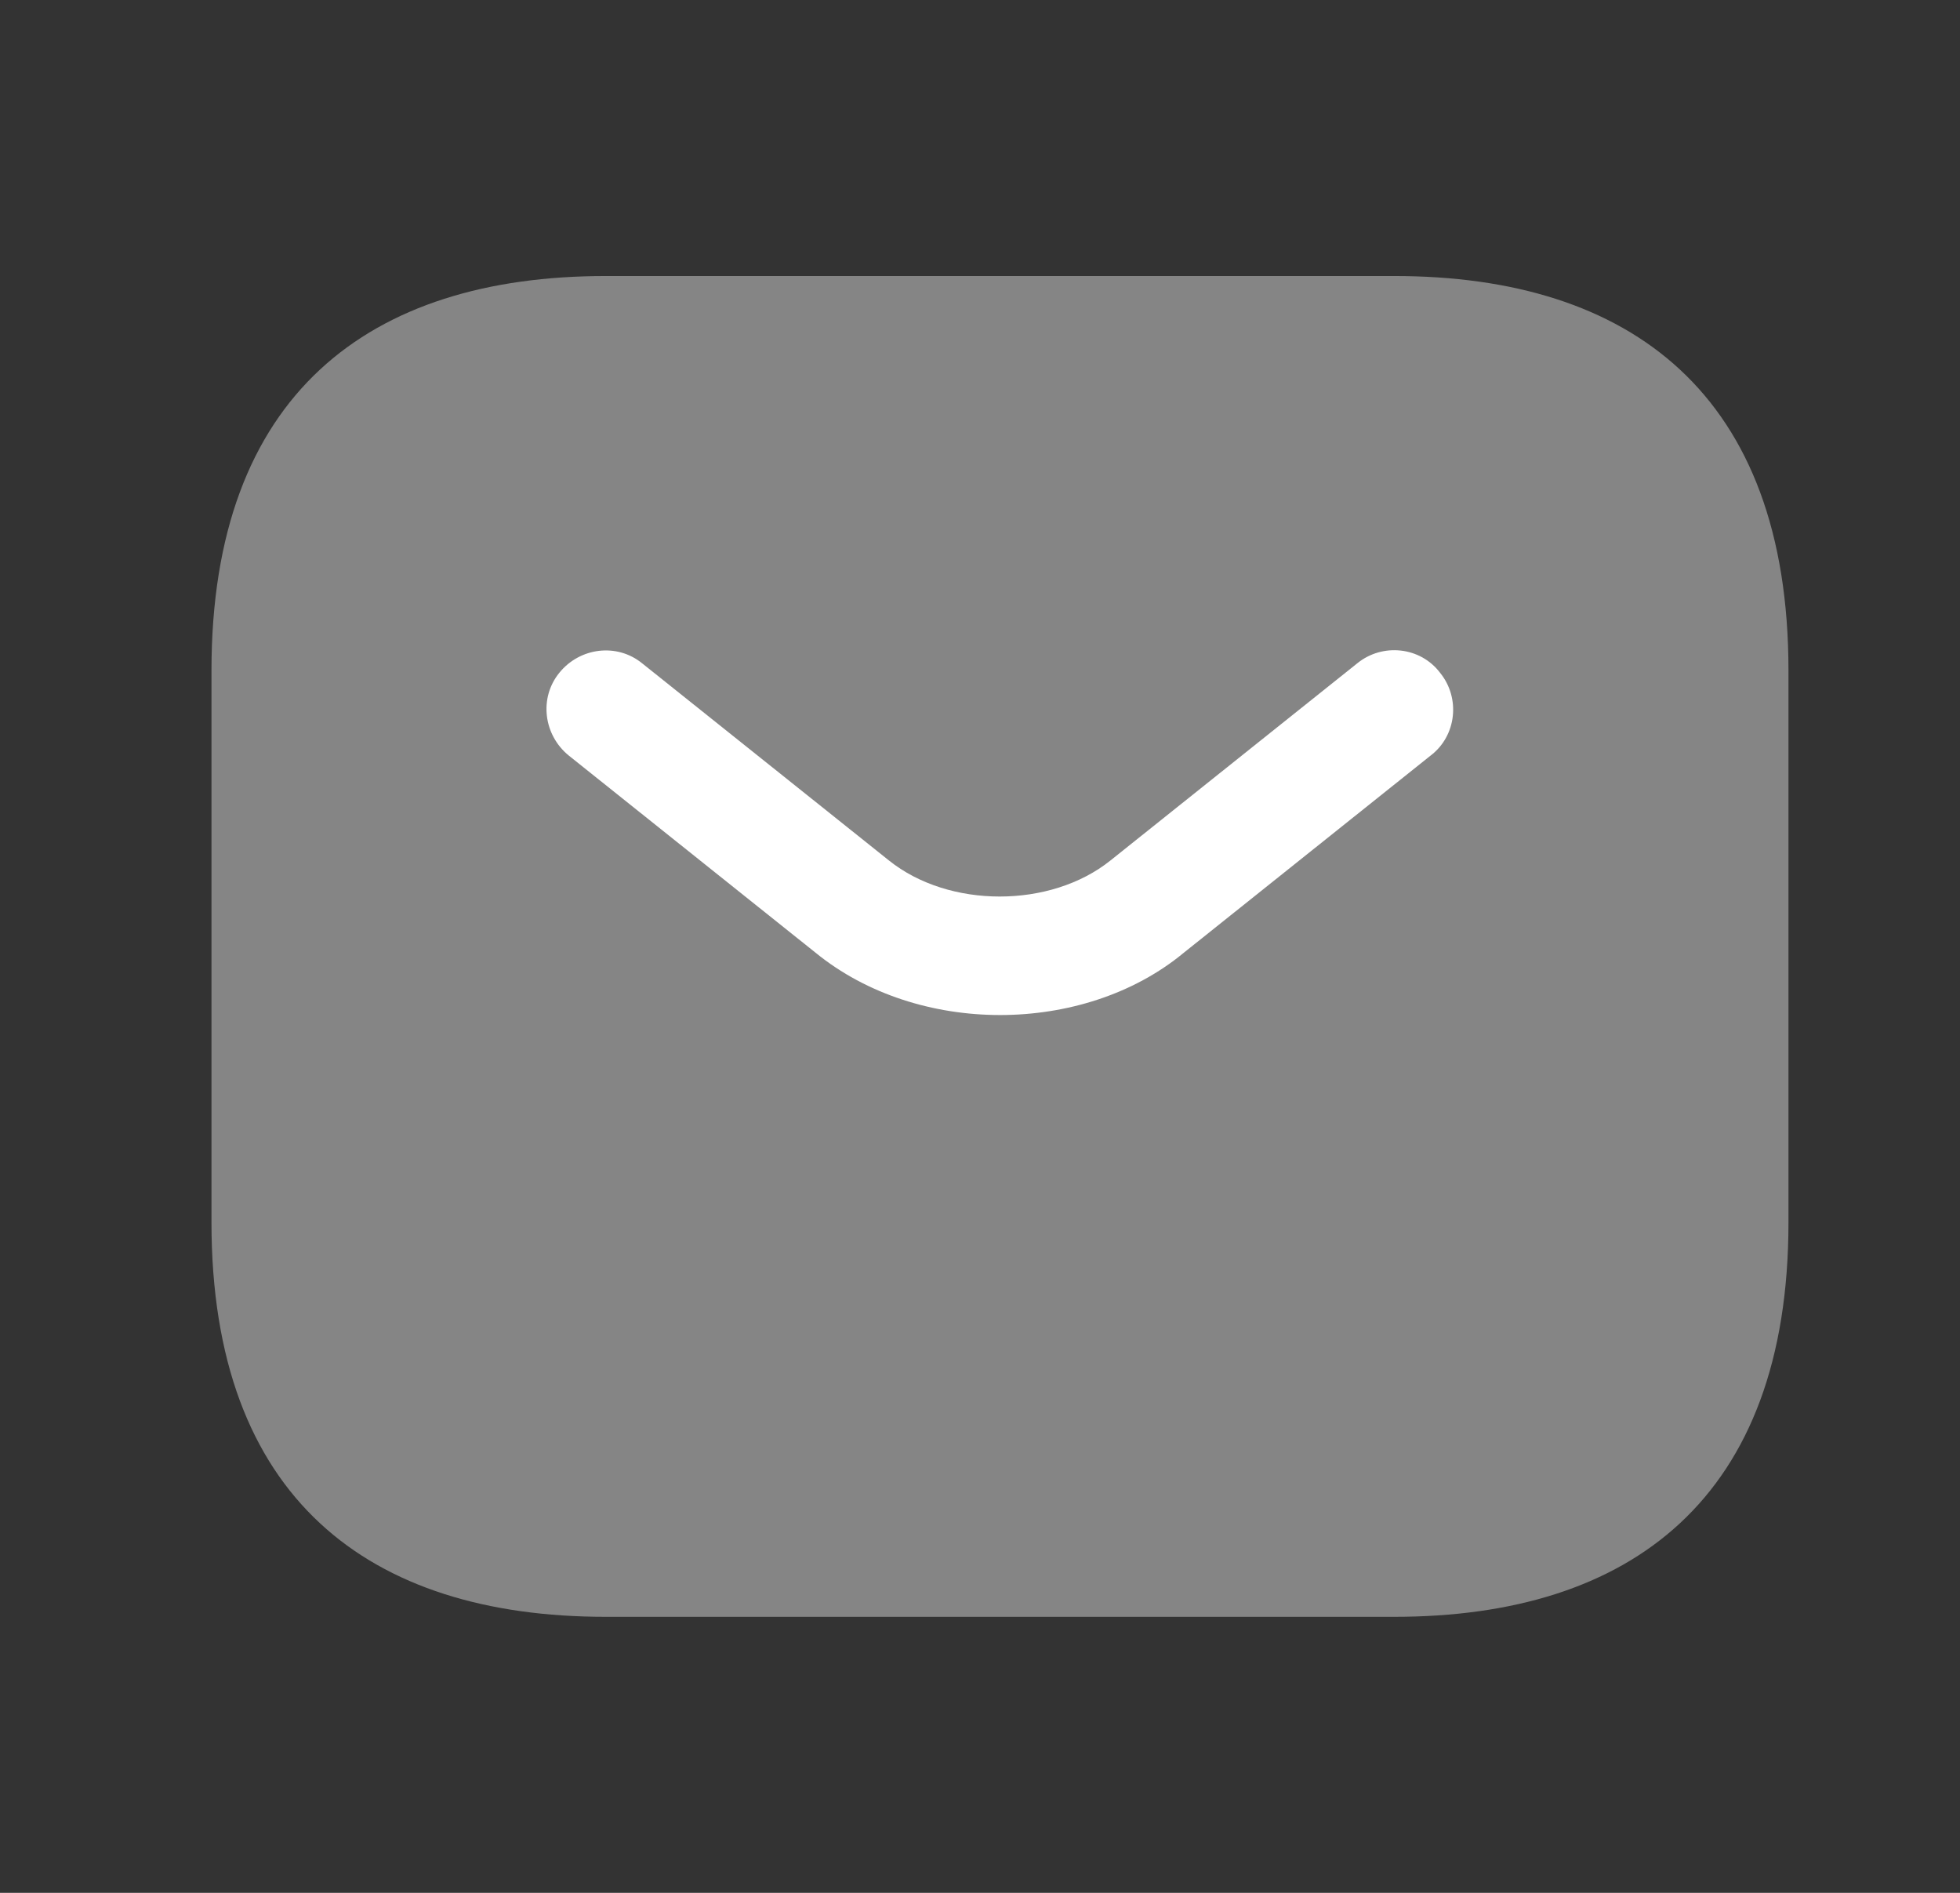
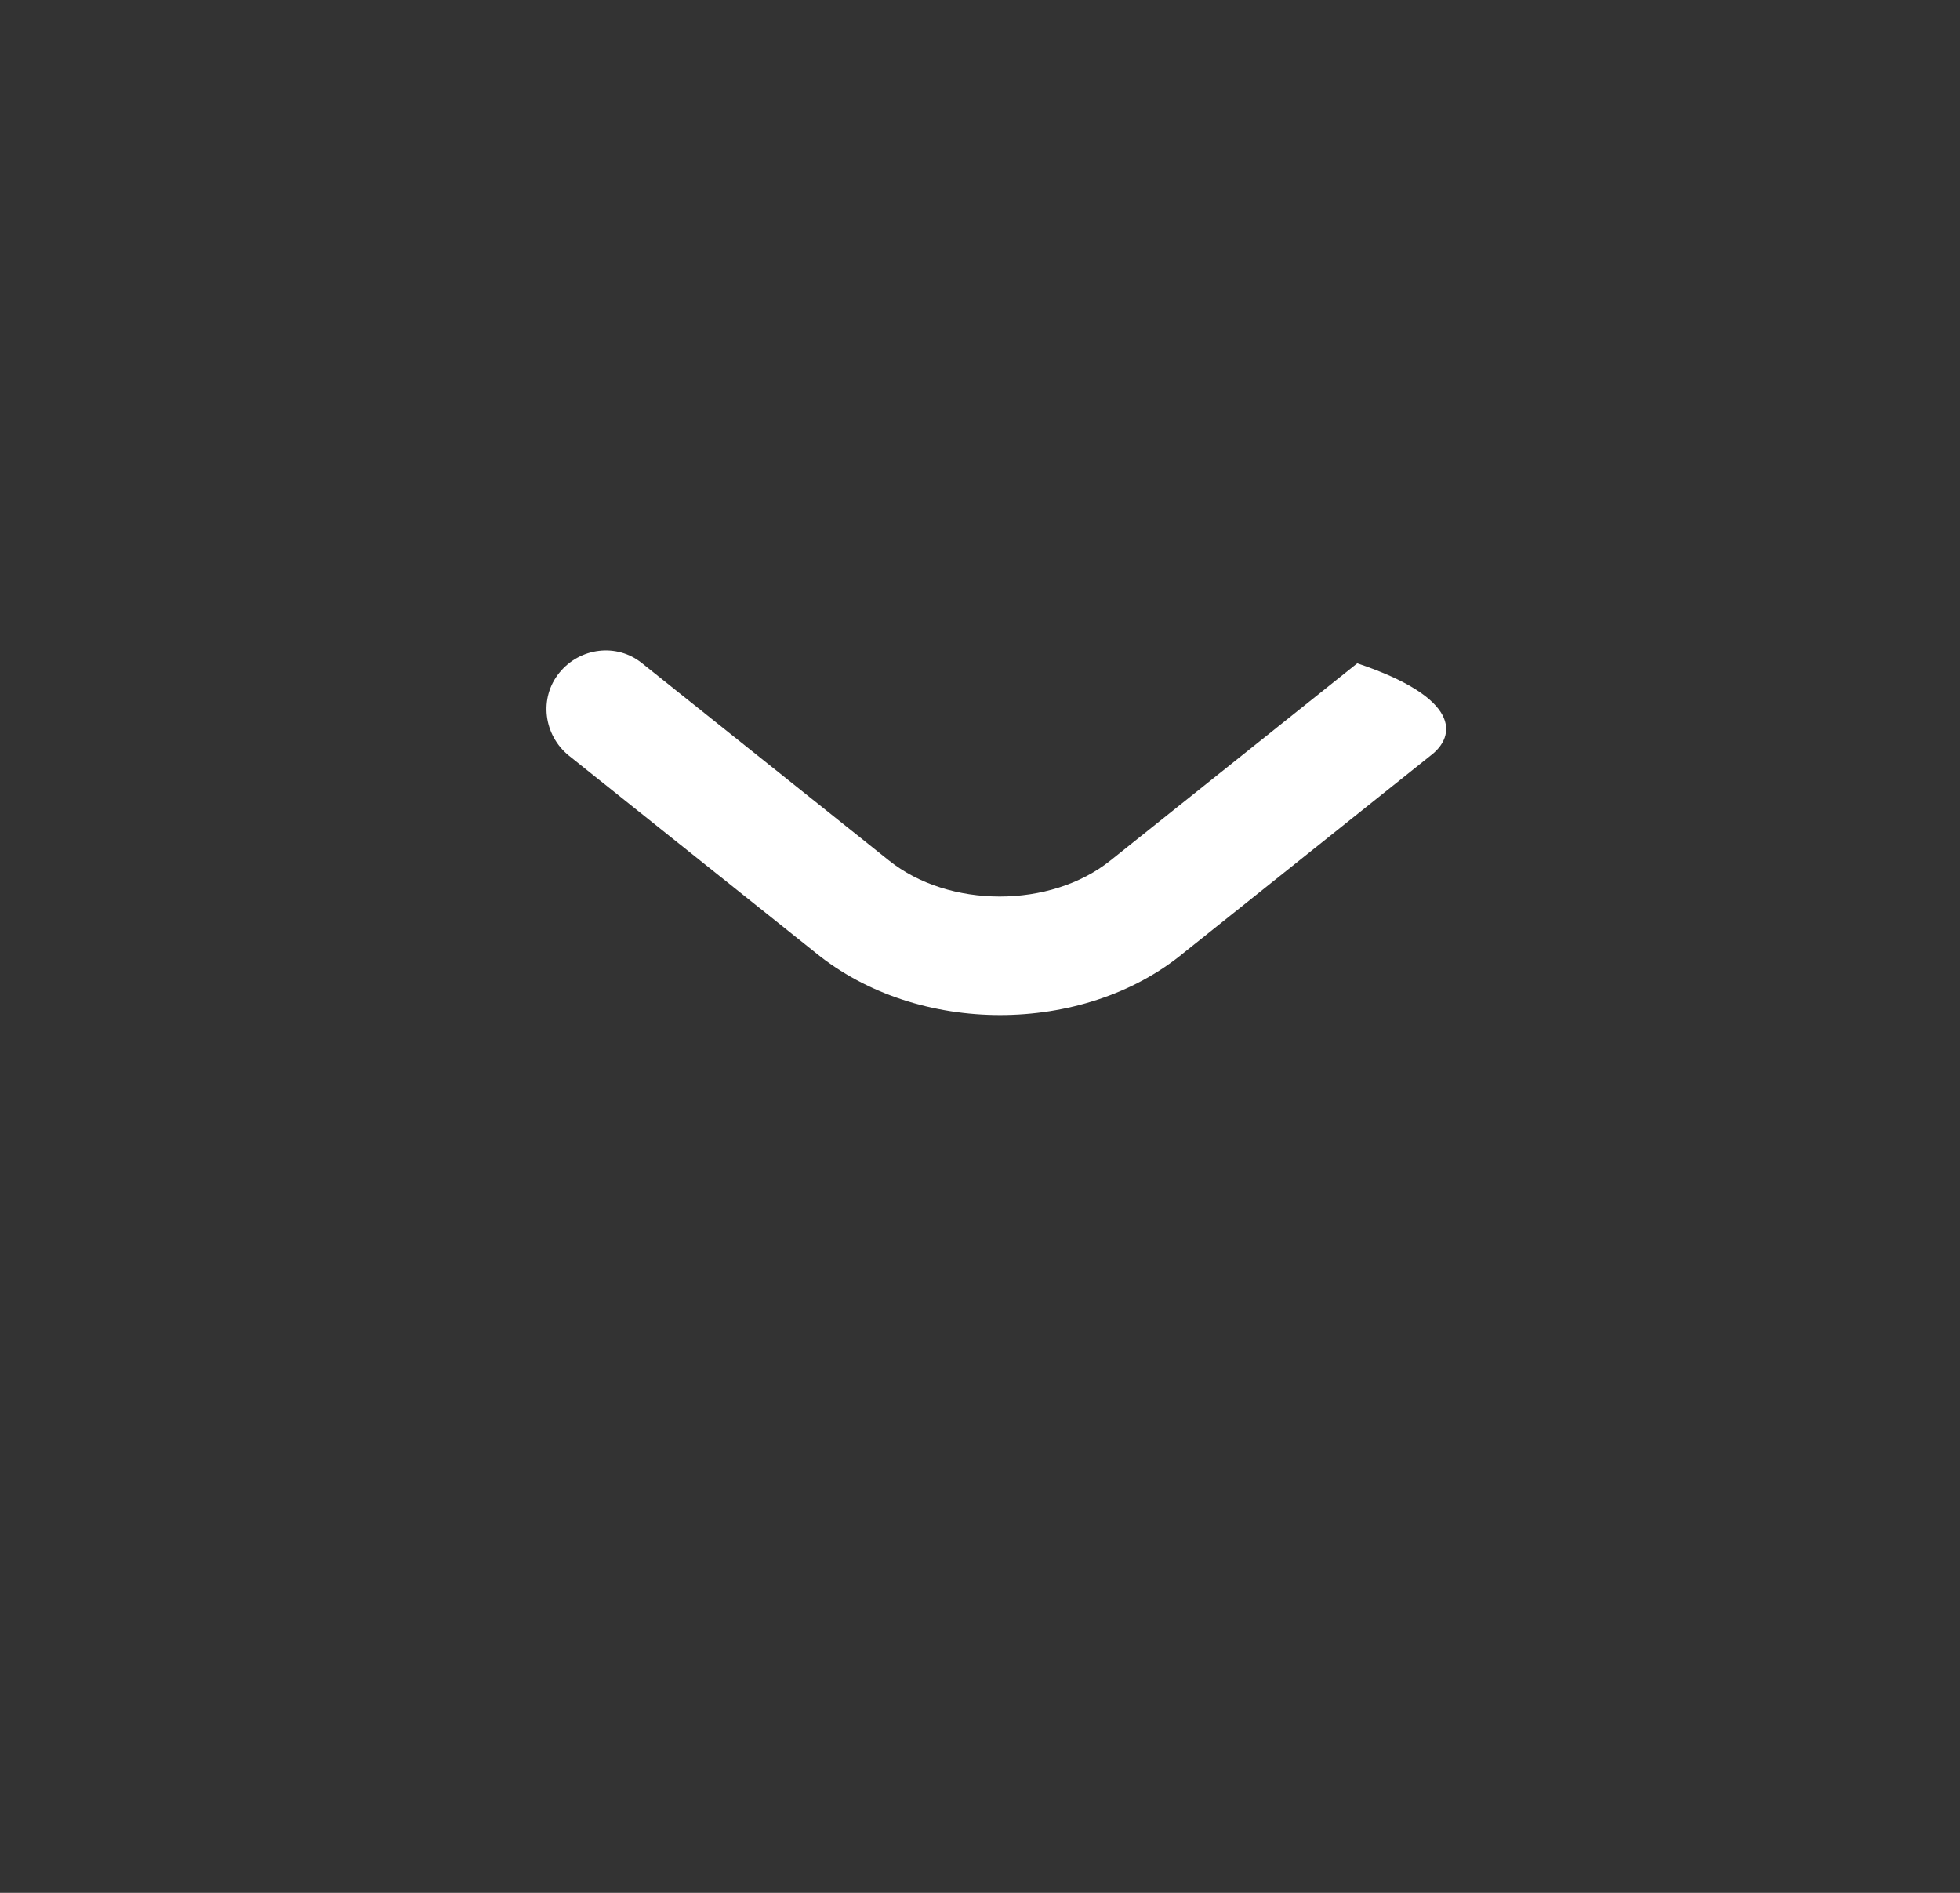
<svg xmlns="http://www.w3.org/2000/svg" width="29" height="28" viewBox="0 0 29 28" fill="none">
  <rect x="0" y="0" width="29" height="28" fill="#333333" stroke="none" />
-   <path opacity="0.4" d="M20.629 23.917H8.962C5.462 23.917 3.129 22.167 3.129 18.083V9.917C3.129 5.833 5.462 4.083 8.962 4.083H20.629C24.129 4.083 26.462 5.833 26.462 9.917V18.083C26.462 22.167 24.129 23.917 20.629 23.917Z" fill="white" />
-   <path d="M14.797 15.015C13.817 15.015 12.826 14.712 12.067 14.093L8.416 11.177C8.042 10.873 7.972 10.325 8.276 9.952C8.579 9.578 9.127 9.508 9.501 9.812L13.152 12.728C14.039 13.44 15.544 13.44 16.431 12.728L20.082 9.812C20.456 9.508 21.016 9.567 21.307 9.952C21.611 10.325 21.552 10.885 21.167 11.177L17.516 14.093C16.769 14.712 15.777 15.015 14.797 15.015Z" fill="white" />
+   <path d="M14.797 15.015C13.817 15.015 12.826 14.712 12.067 14.093L8.416 11.177C8.042 10.873 7.972 10.325 8.276 9.952C8.579 9.578 9.127 9.508 9.501 9.812L13.152 12.728C14.039 13.44 15.544 13.44 16.431 12.728L20.082 9.812C21.611 10.325 21.552 10.885 21.167 11.177L17.516 14.093C16.769 14.712 15.777 15.015 14.797 15.015Z" fill="white" />
</svg>